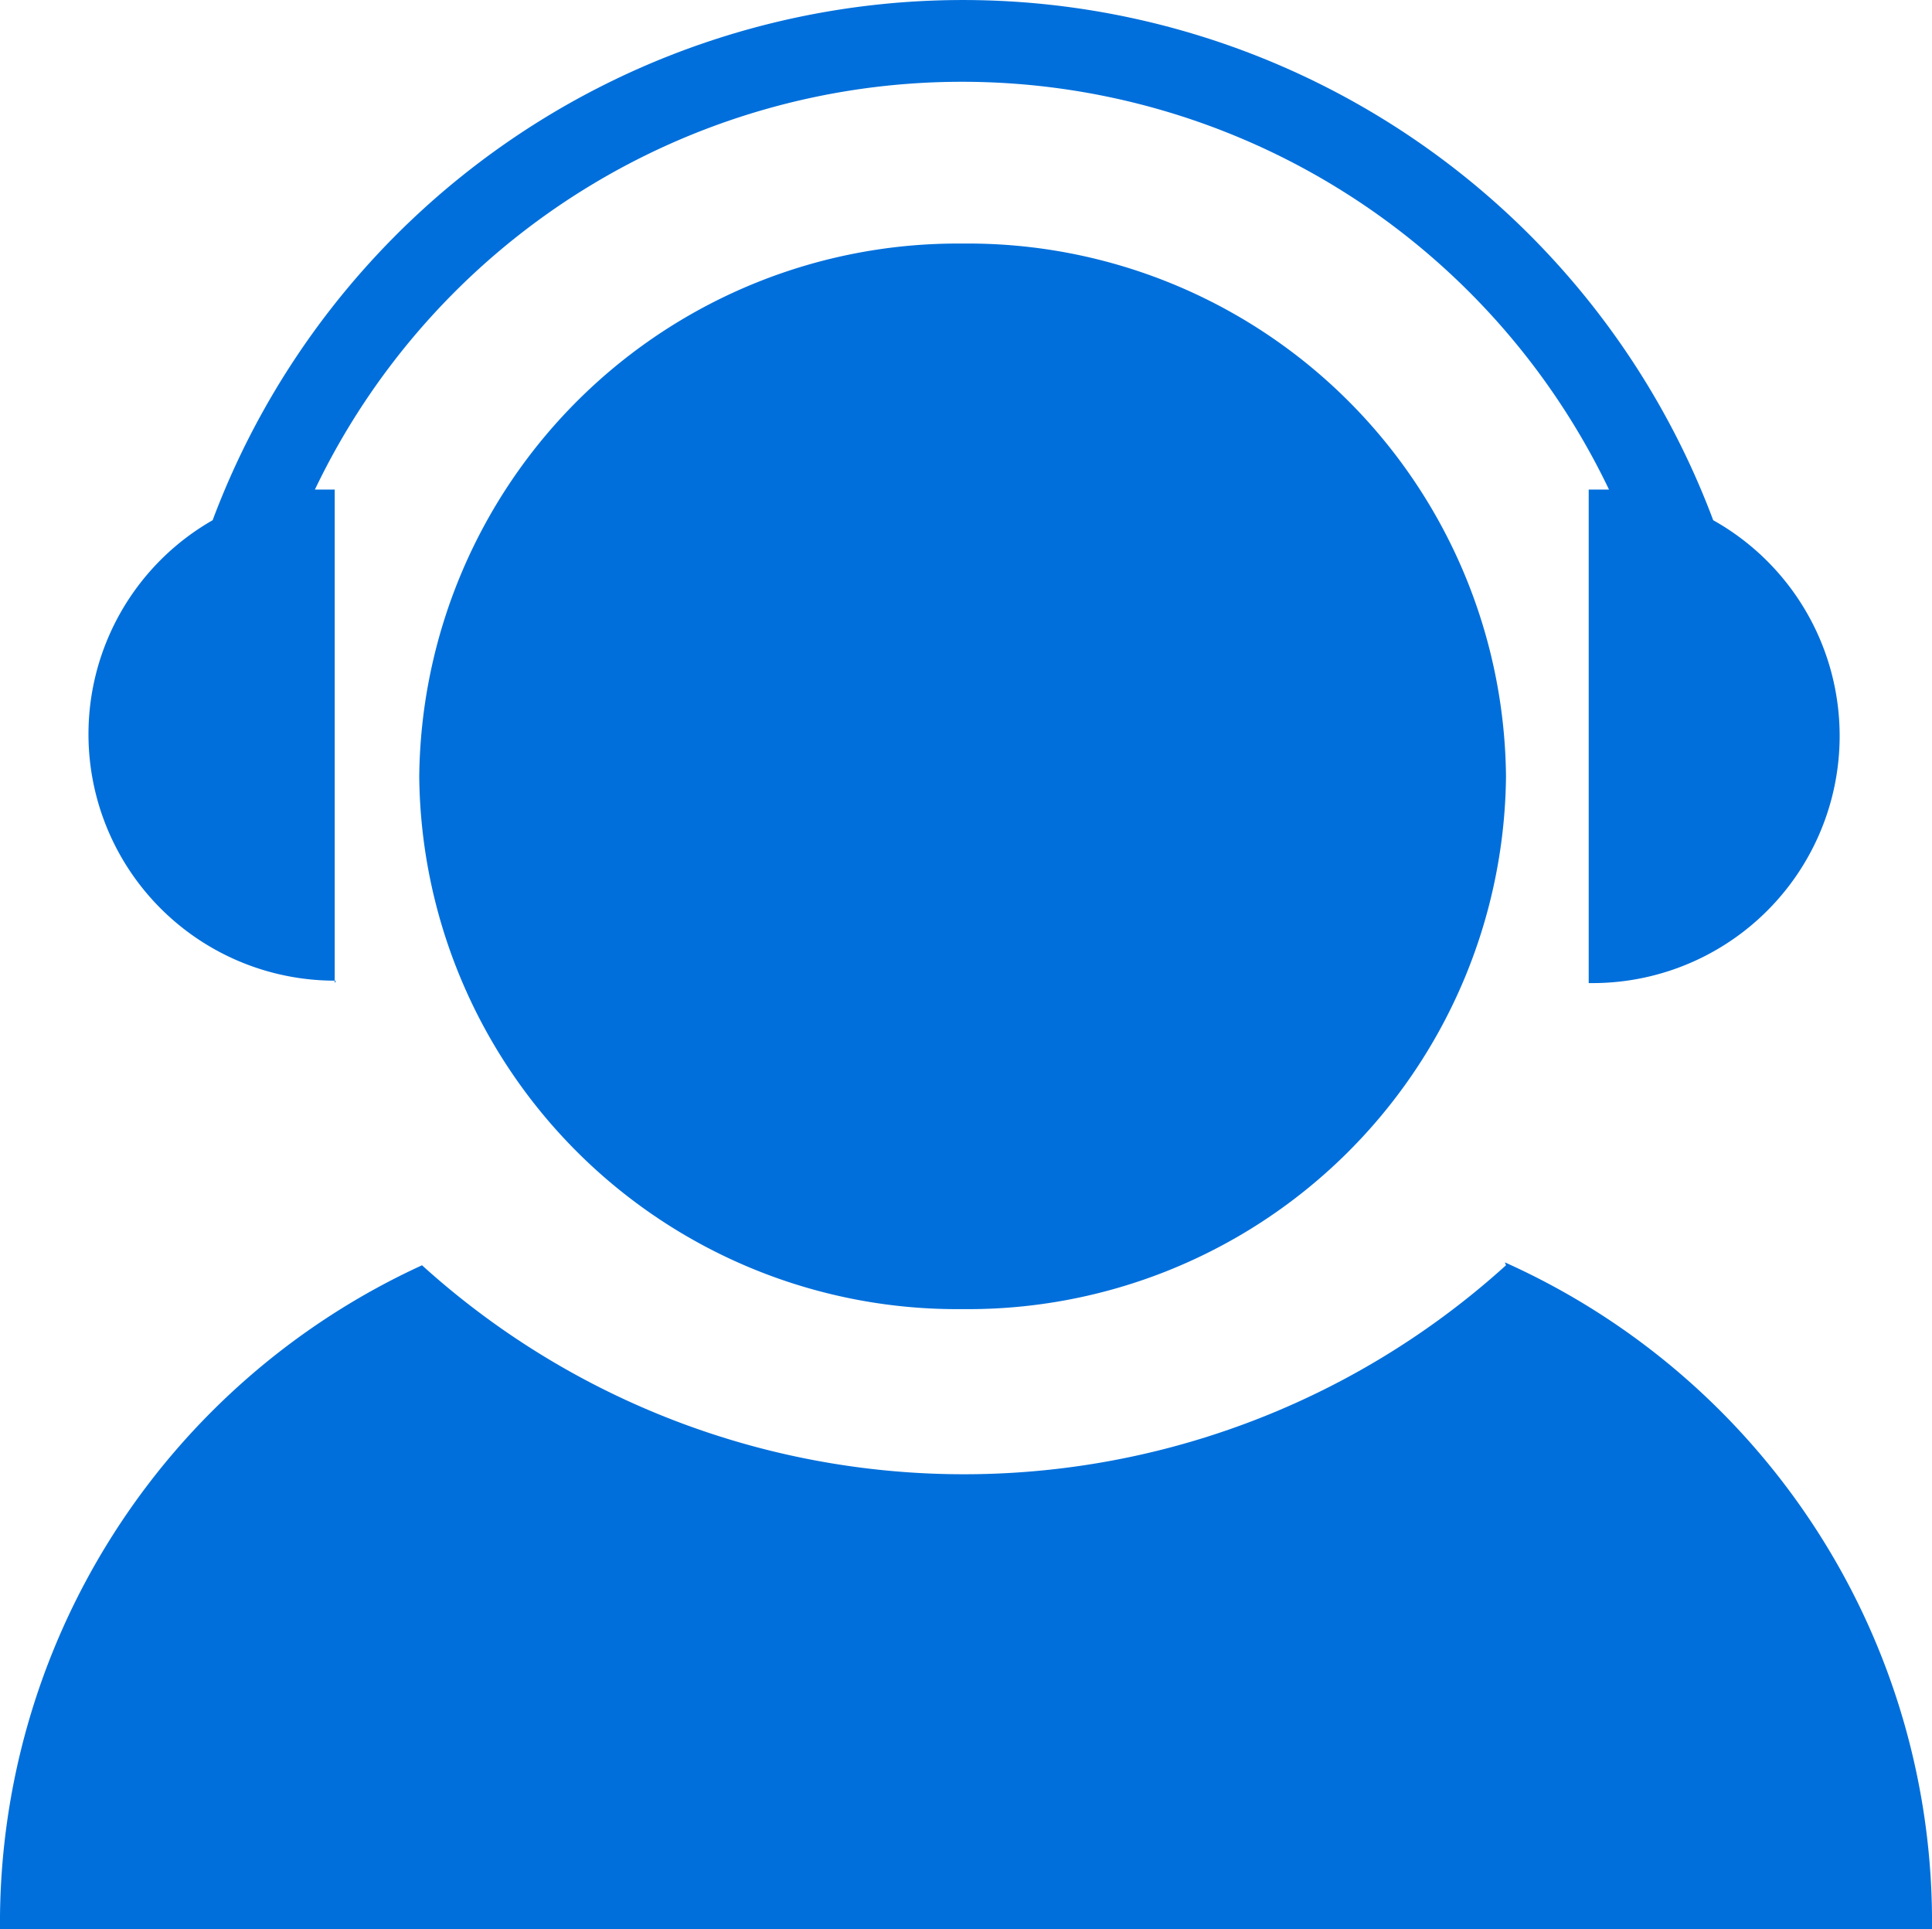
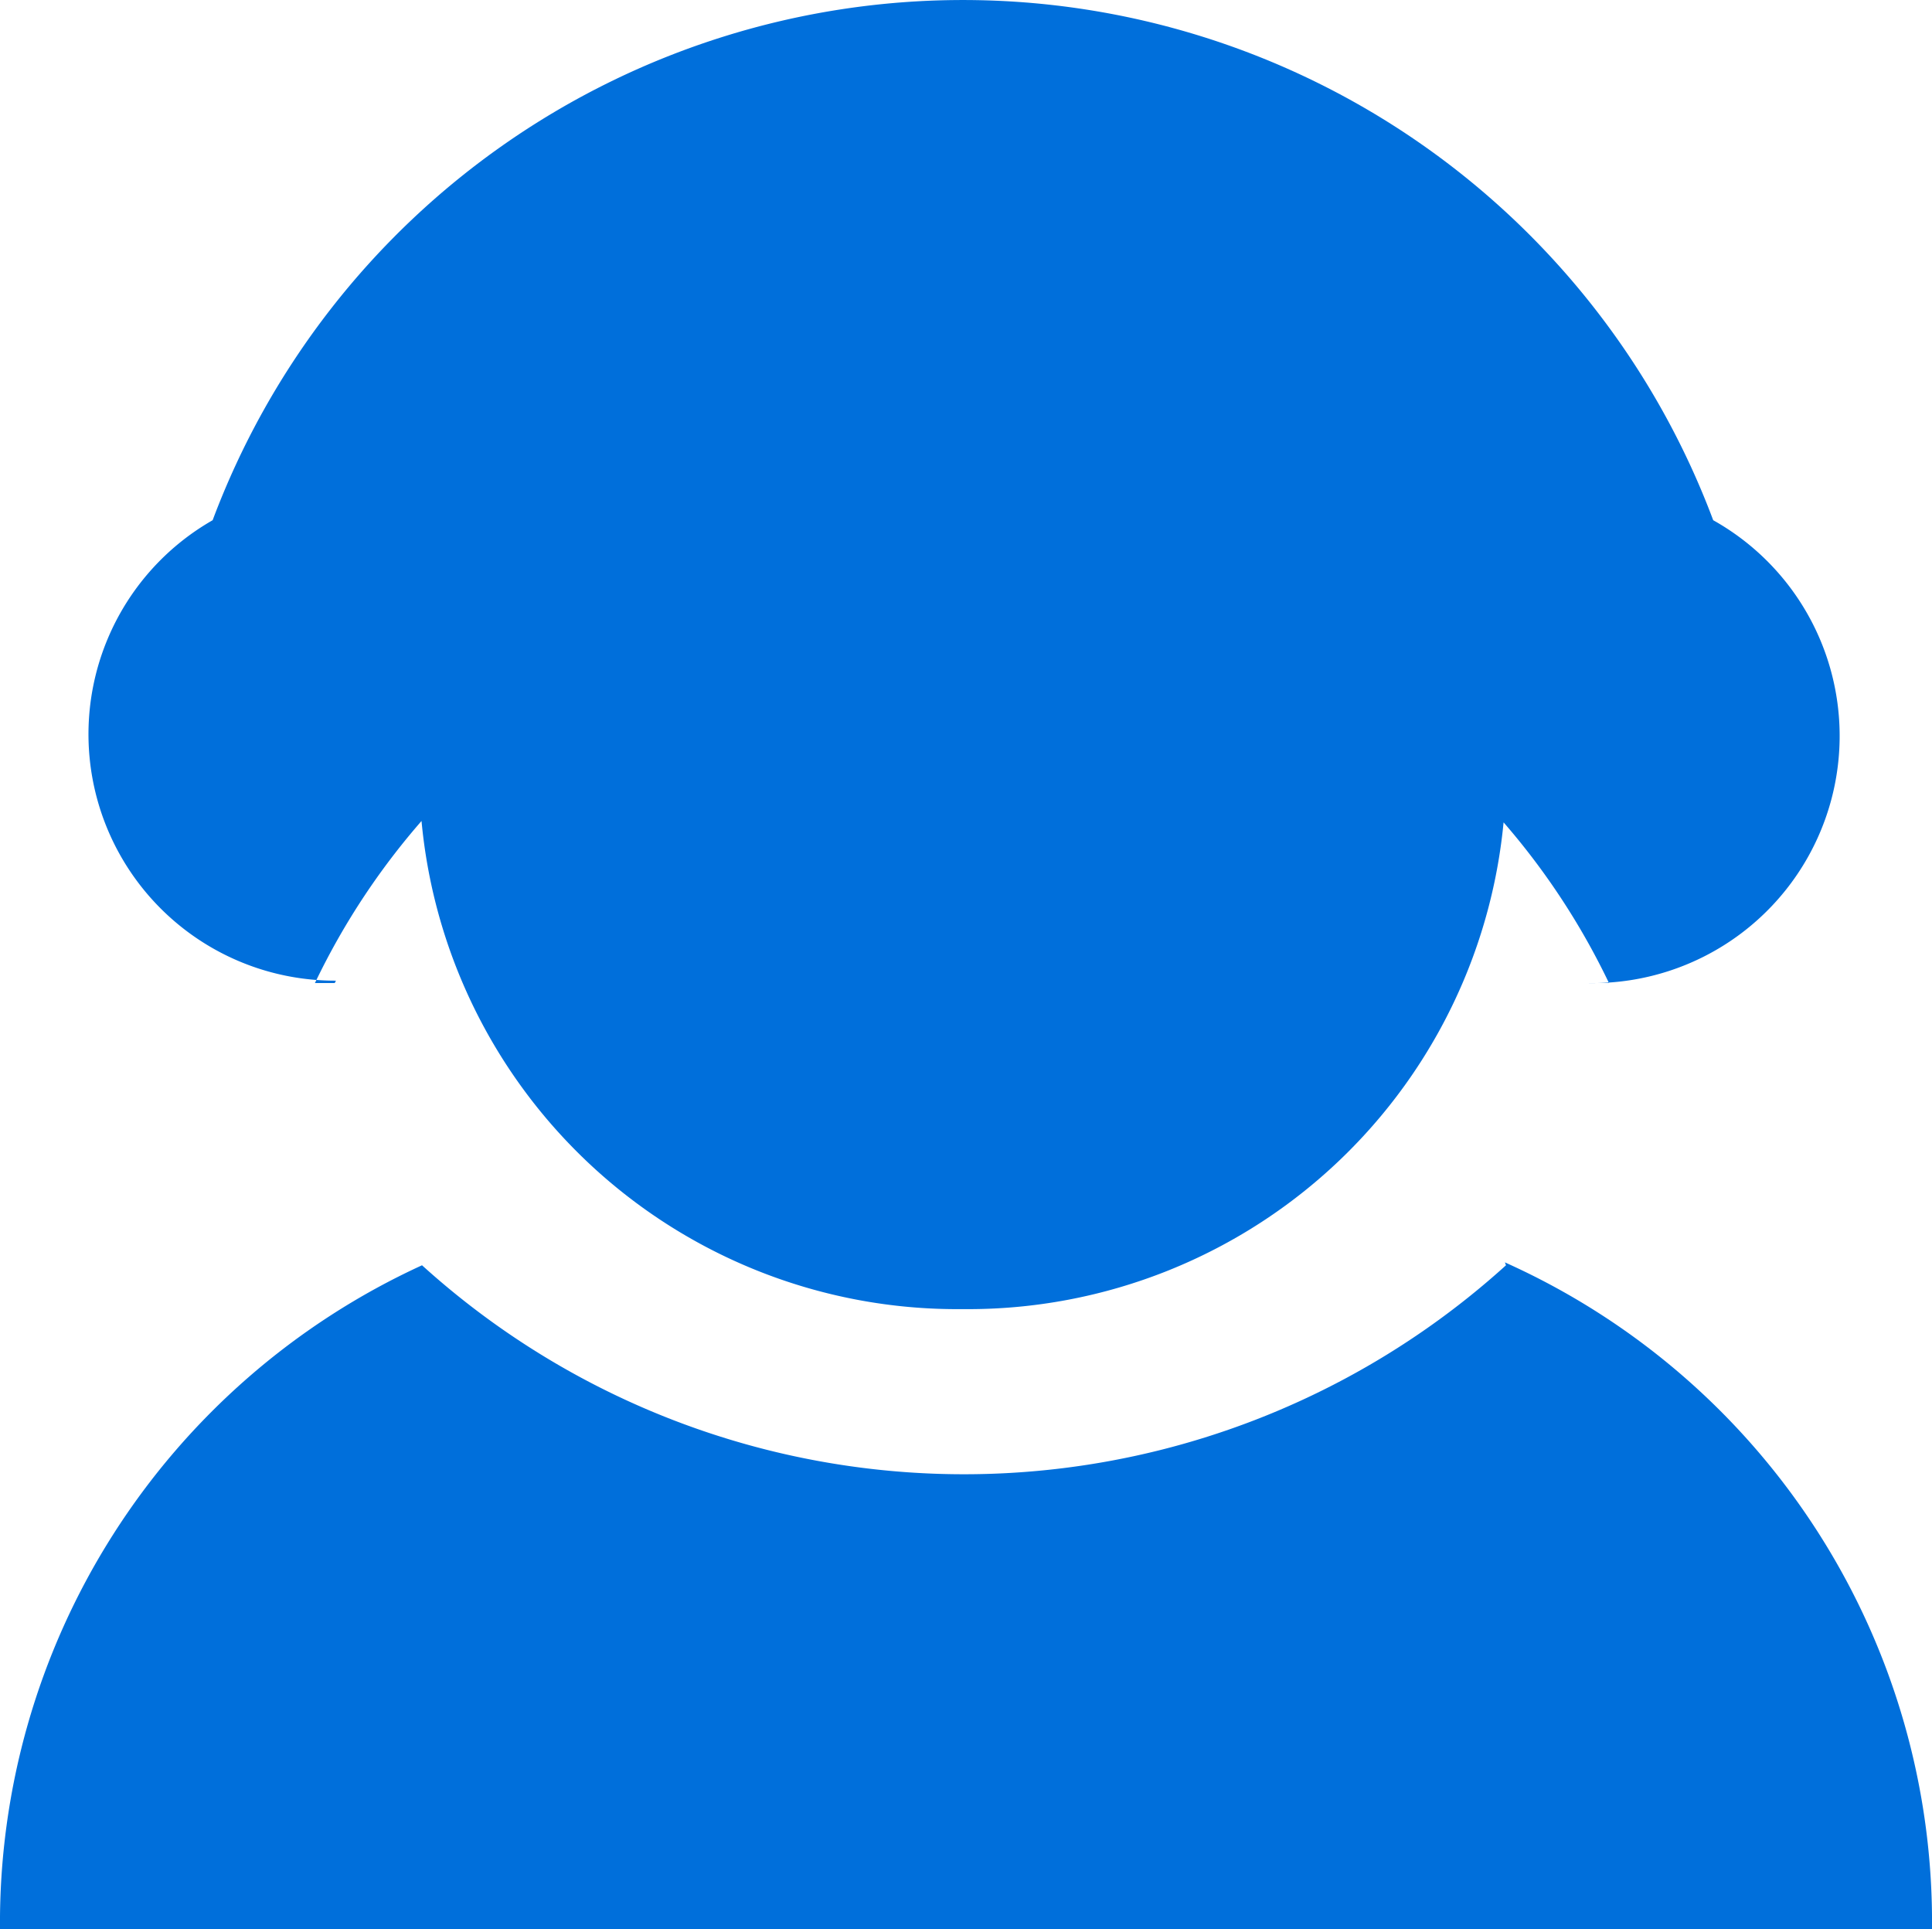
<svg xmlns="http://www.w3.org/2000/svg" width="16" height="15.975" viewBox="0 0 16 15.975">
-   <path d="M7.972,3.563a4.46,4.46,0,0,0-4.5,4.415,4.455,4.455,0,0,0,4.5,4.409,4.455,4.455,0,0,0,4.5-4.409,4.455,4.455,0,0,0-4.5-4.415Zm-5.2,6.124V5.6H2.608a5.94,5.94,0,0,1,10.717,0h-.168V9.687a2.047,2.047,0,0,0,1.031-3.833,6.635,6.635,0,0,0-12.427,0A2.041,2.041,0,0,0,2.782,9.667Zm9.7,2.337a6.686,6.686,0,0,1-8.977,0A5.992,5.992,0,0,0,0,17.521H16A5.986,5.986,0,0,0,12.463,12Z" transform="translate(0 -1.546)" fill="#006fdb" />
+   <path d="M7.972,3.563a4.46,4.46,0,0,0-4.5,4.415,4.455,4.455,0,0,0,4.5,4.409,4.455,4.455,0,0,0,4.5-4.409,4.455,4.455,0,0,0-4.5-4.415Zm-5.2,6.124H2.608a5.94,5.94,0,0,1,10.717,0h-.168V9.687a2.047,2.047,0,0,0,1.031-3.833,6.635,6.635,0,0,0-12.427,0A2.041,2.041,0,0,0,2.782,9.667Zm9.7,2.337a6.686,6.686,0,0,1-8.977,0A5.992,5.992,0,0,0,0,17.521H16A5.986,5.986,0,0,0,12.463,12Z" transform="translate(0 -1.546)" fill="#006fdb" />
</svg>